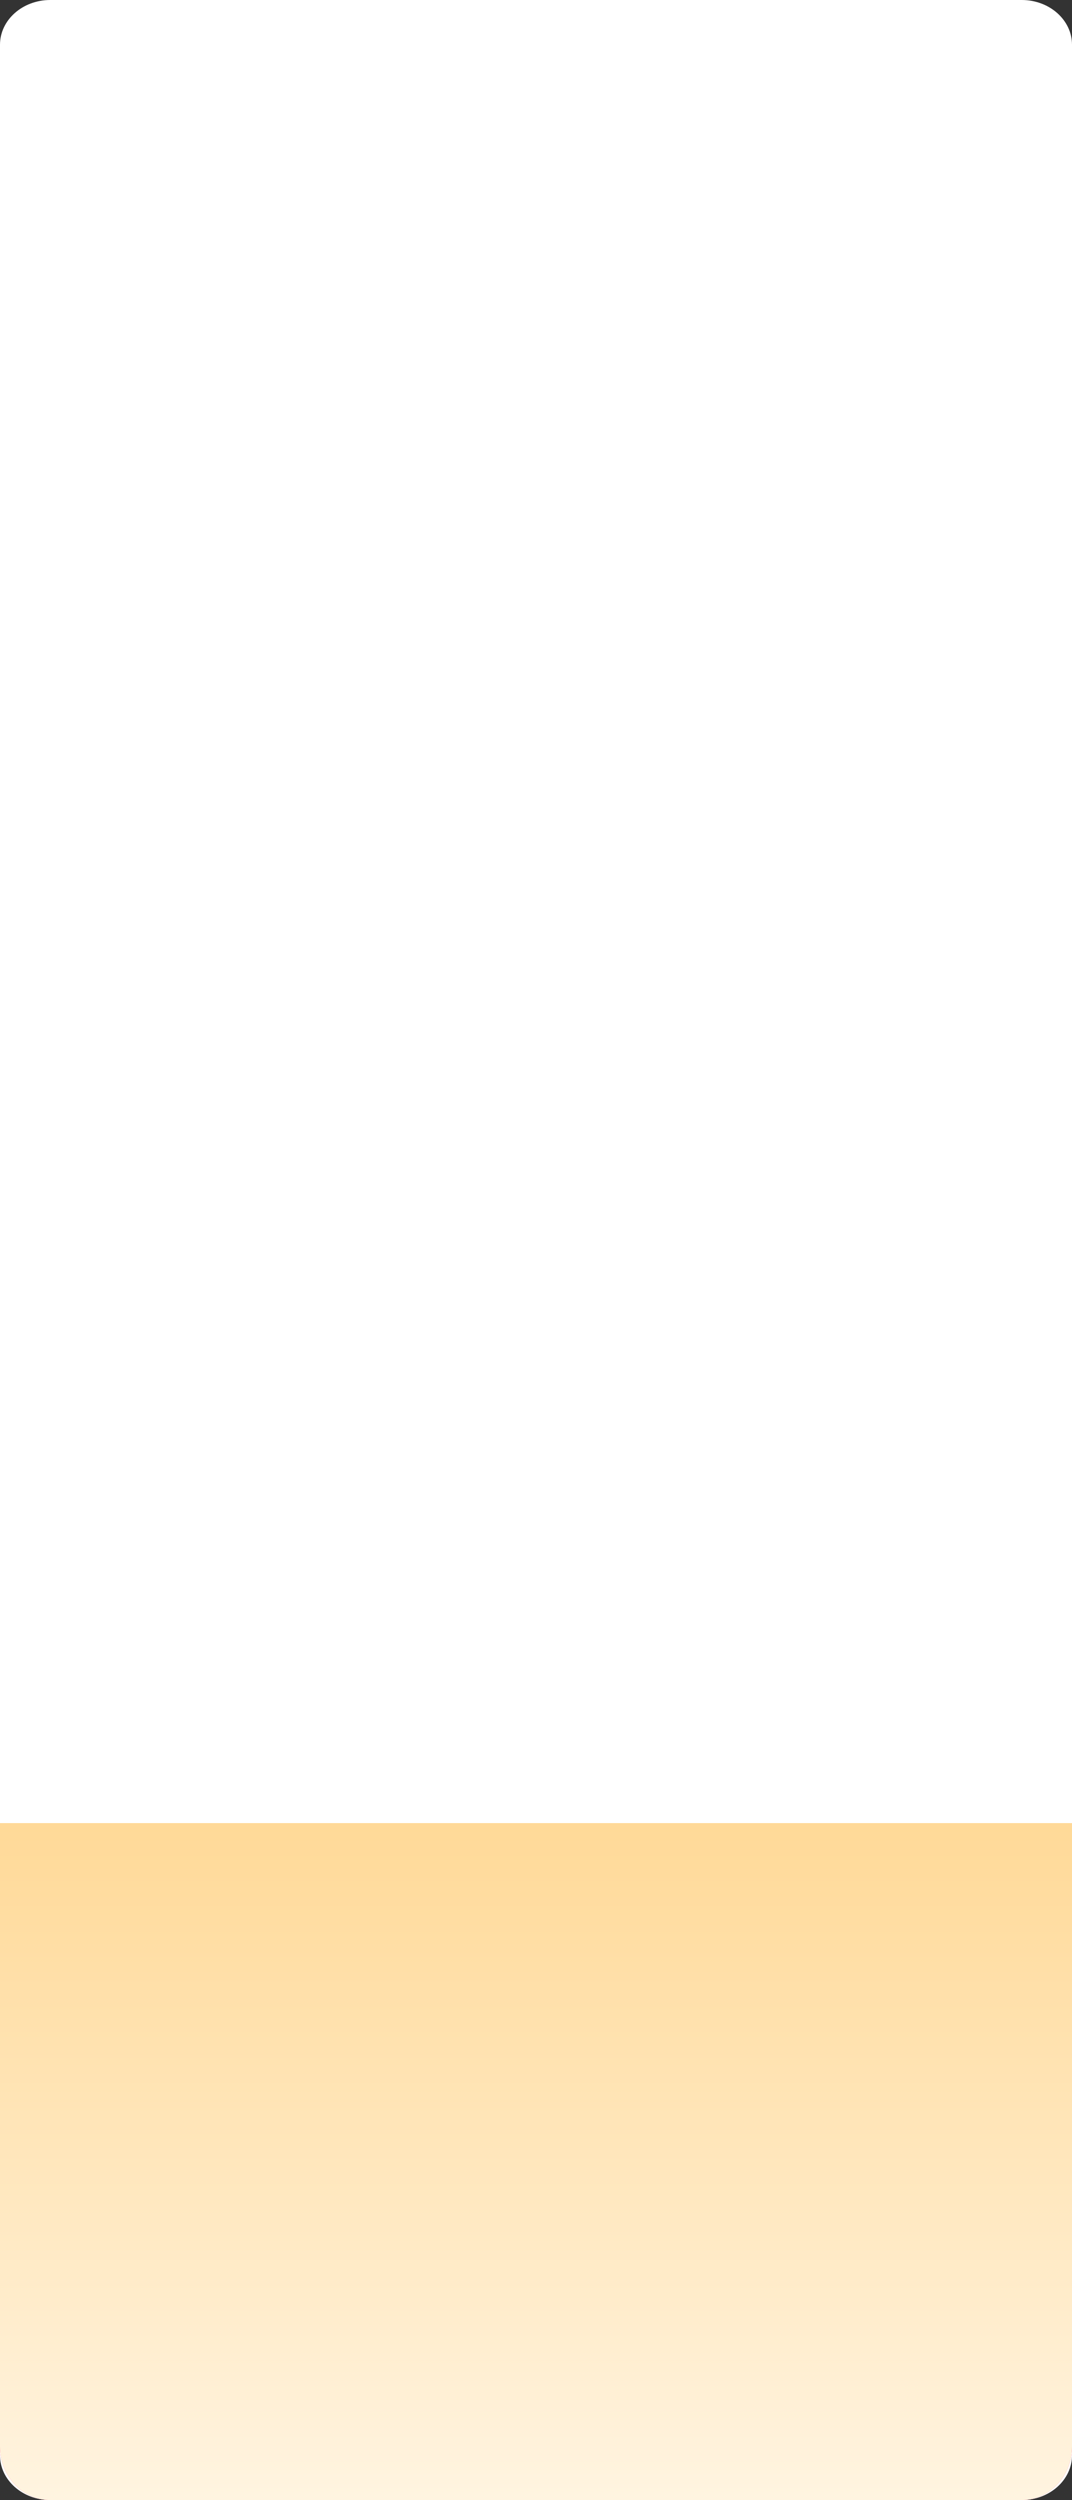
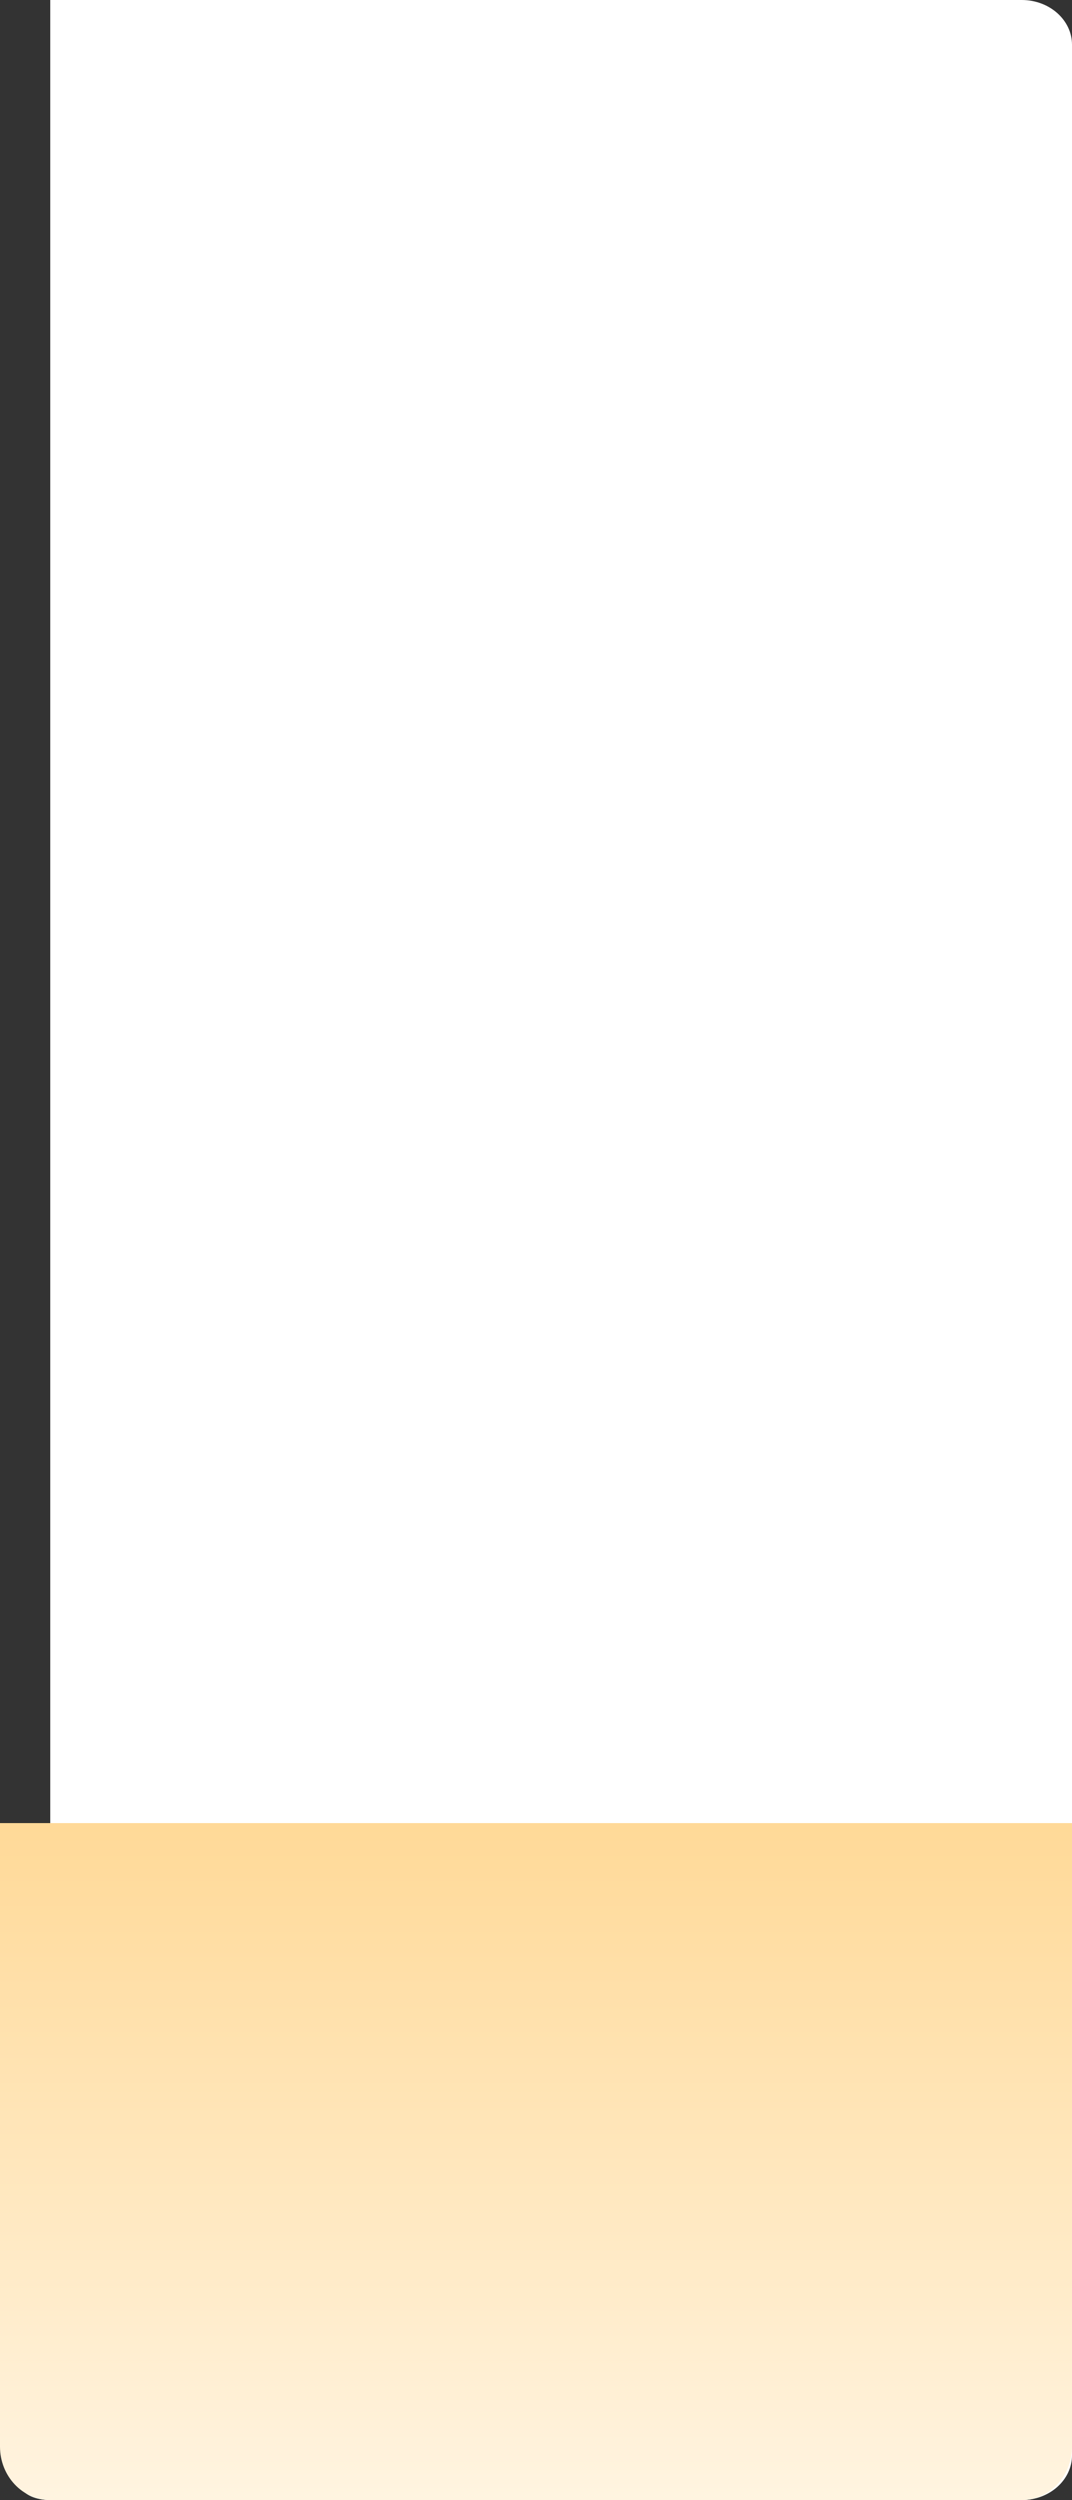
<svg xmlns="http://www.w3.org/2000/svg" width="320" height="746" viewBox="0 0 320 746" fill="none">
  <rect x="0" y="0" width="320" height="746" fill="#333333" stroke="none" />
  <g clip-path="url(#clip0_17_3)">
-     <path d="M305 0H15C6.716 0 0 5.978 0 13.353V732.647C0 740.022 6.716 746 15 746H305C313.284 746 320 740.022 320 732.647V13.353C320 5.978 313.284 0 305 0Z" fill="white" />
-     <path d="M0 544H320V730.053C320 738.86 313.284 746 305 746H15C6.716 746 0 738.86 0 730.053V544Z" fill="#FF4678" />
+     <path d="M305 0H15V732.647C0 740.022 6.716 746 15 746H305C313.284 746 320 740.022 320 732.647V13.353C320 5.978 313.284 0 305 0Z" fill="white" />
    <path d="M0 544H320V730.053C320 738.86 313.284 746 305 746H15C6.716 746 0 738.86 0 730.053V544Z" fill="url(#paint0_linear_17_3)" />
  </g>
  <defs>
    <linearGradient id="paint0_linear_17_3" x1="163.984" y1="542.375" x2="163.984" y2="753.624" gradientUnits="userSpaceOnUse">
      <stop stop-color="#FFD997" />
      <stop offset="1" stop-color="#FFF5E3" />
    </linearGradient>
    <clipPath id="clip0_17_3">
      <rect width="320" height="746" fill="white" />
    </clipPath>
  </defs>
</svg>